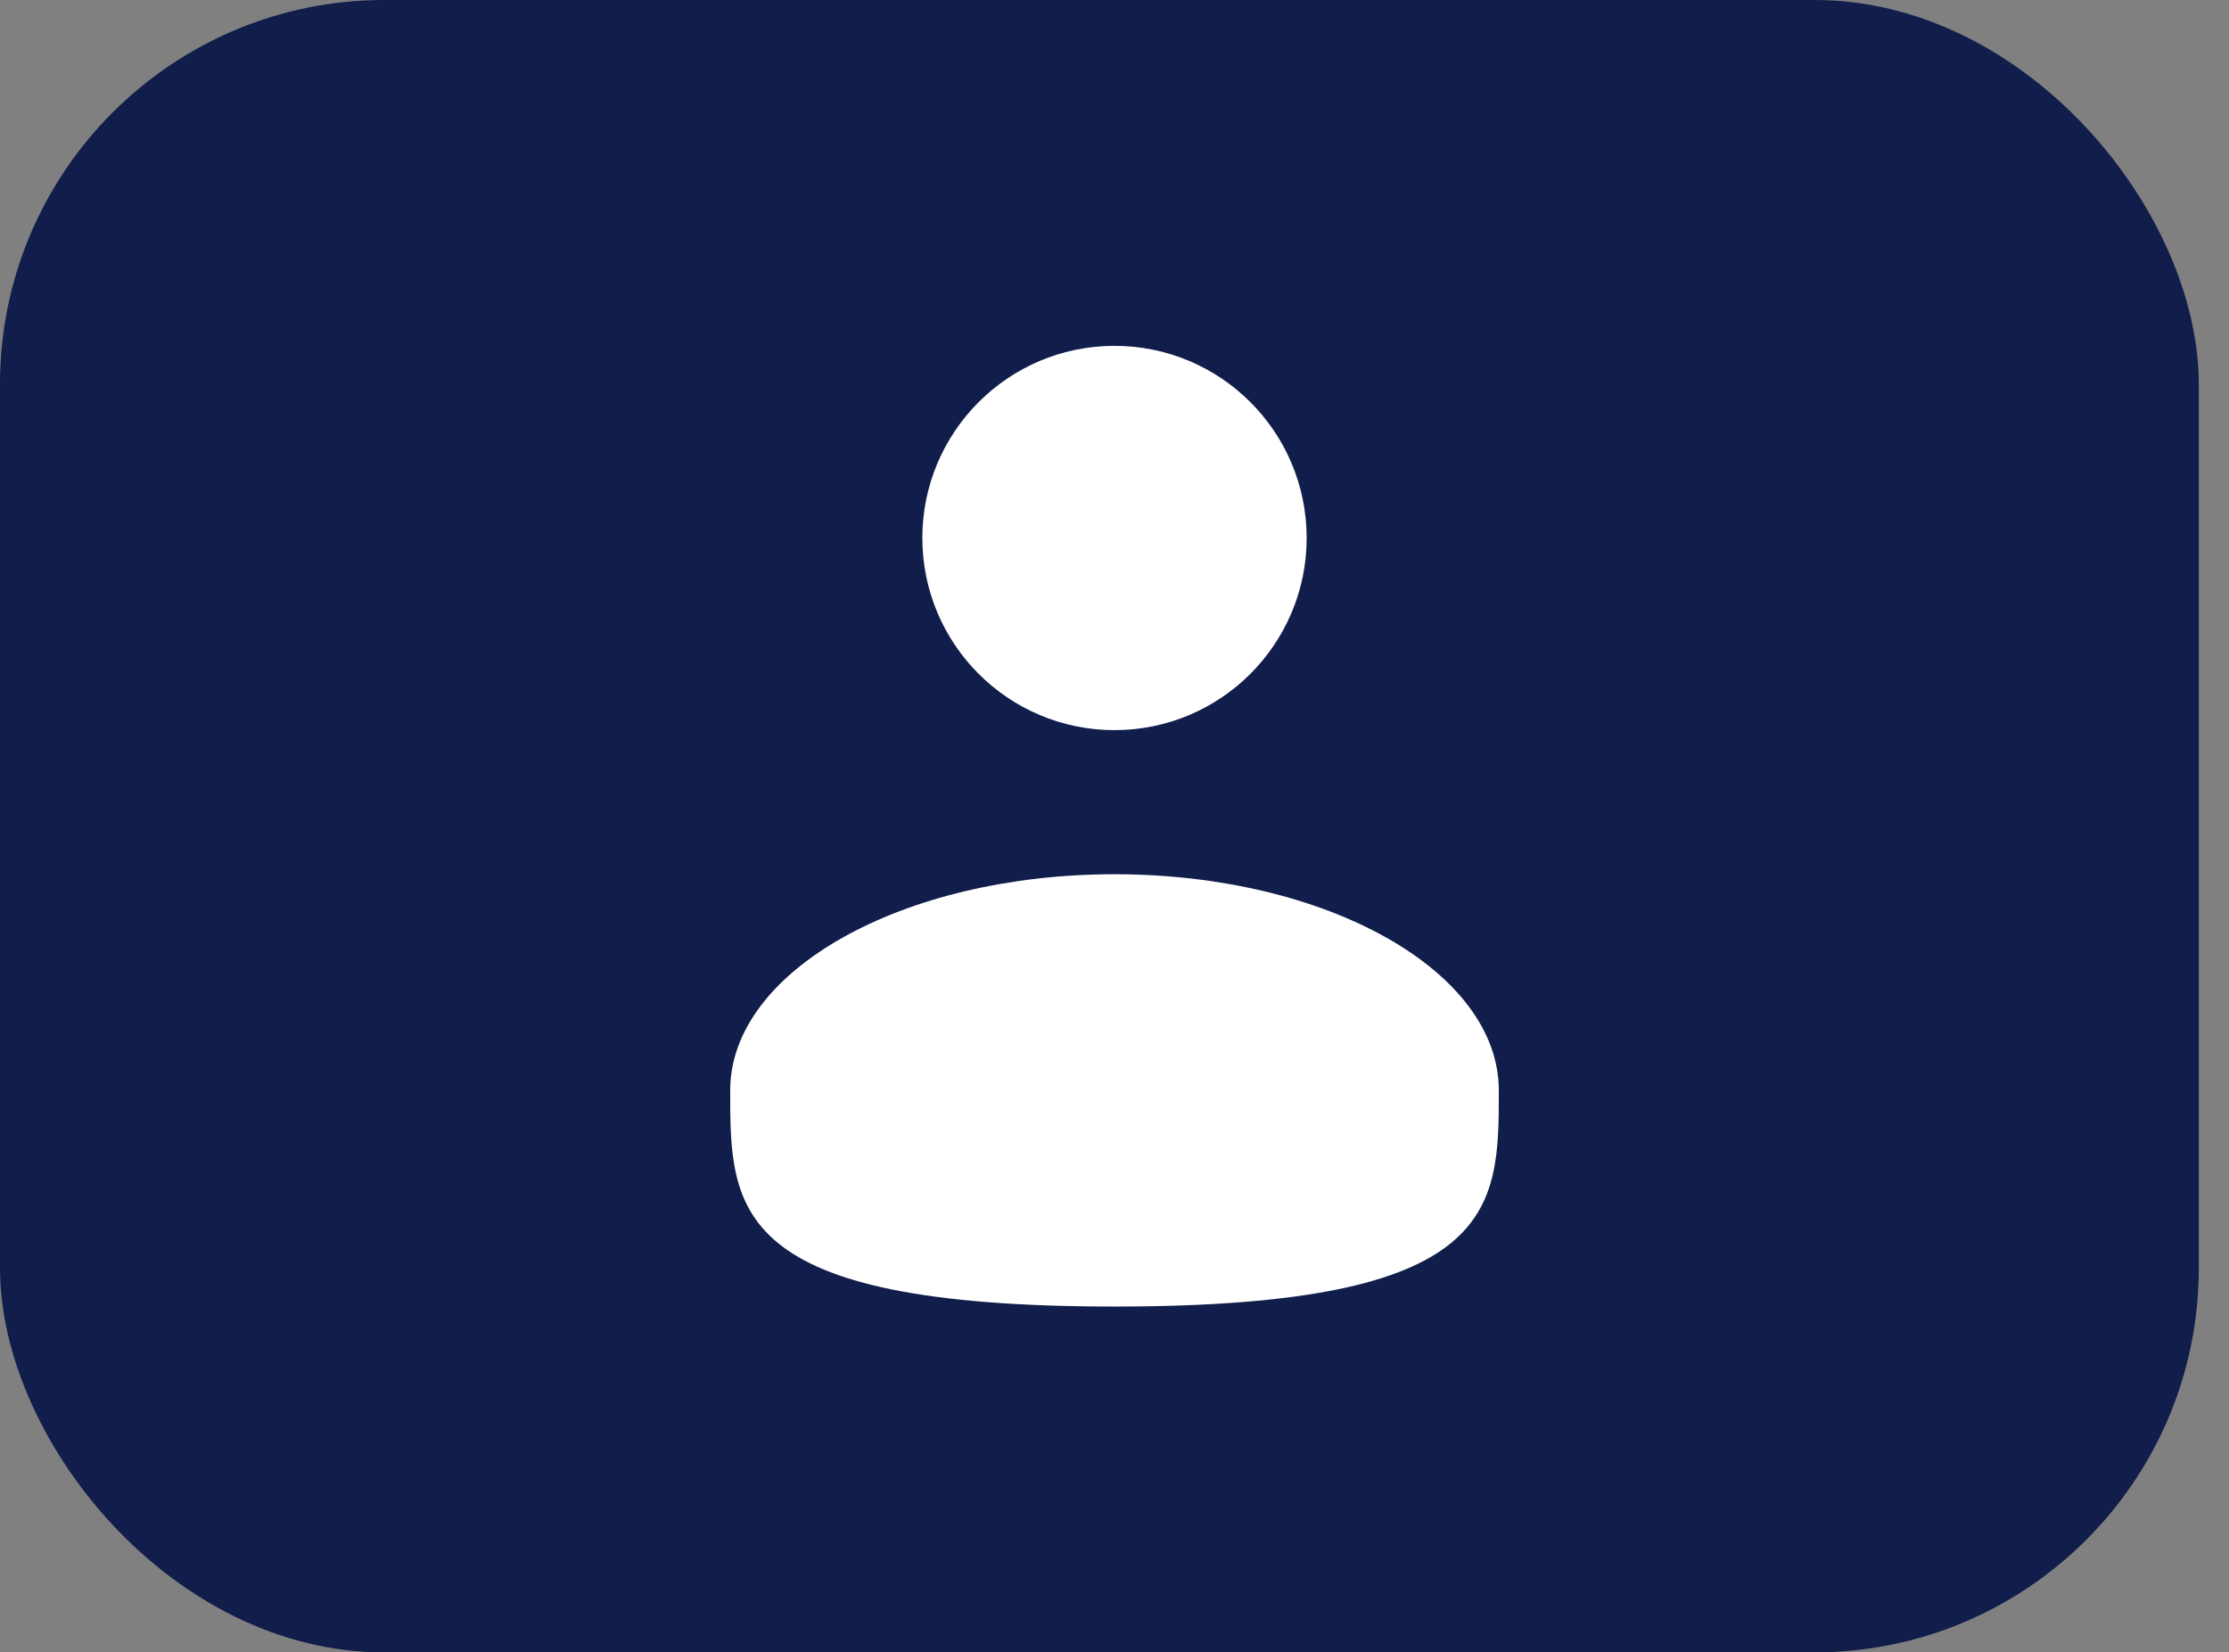
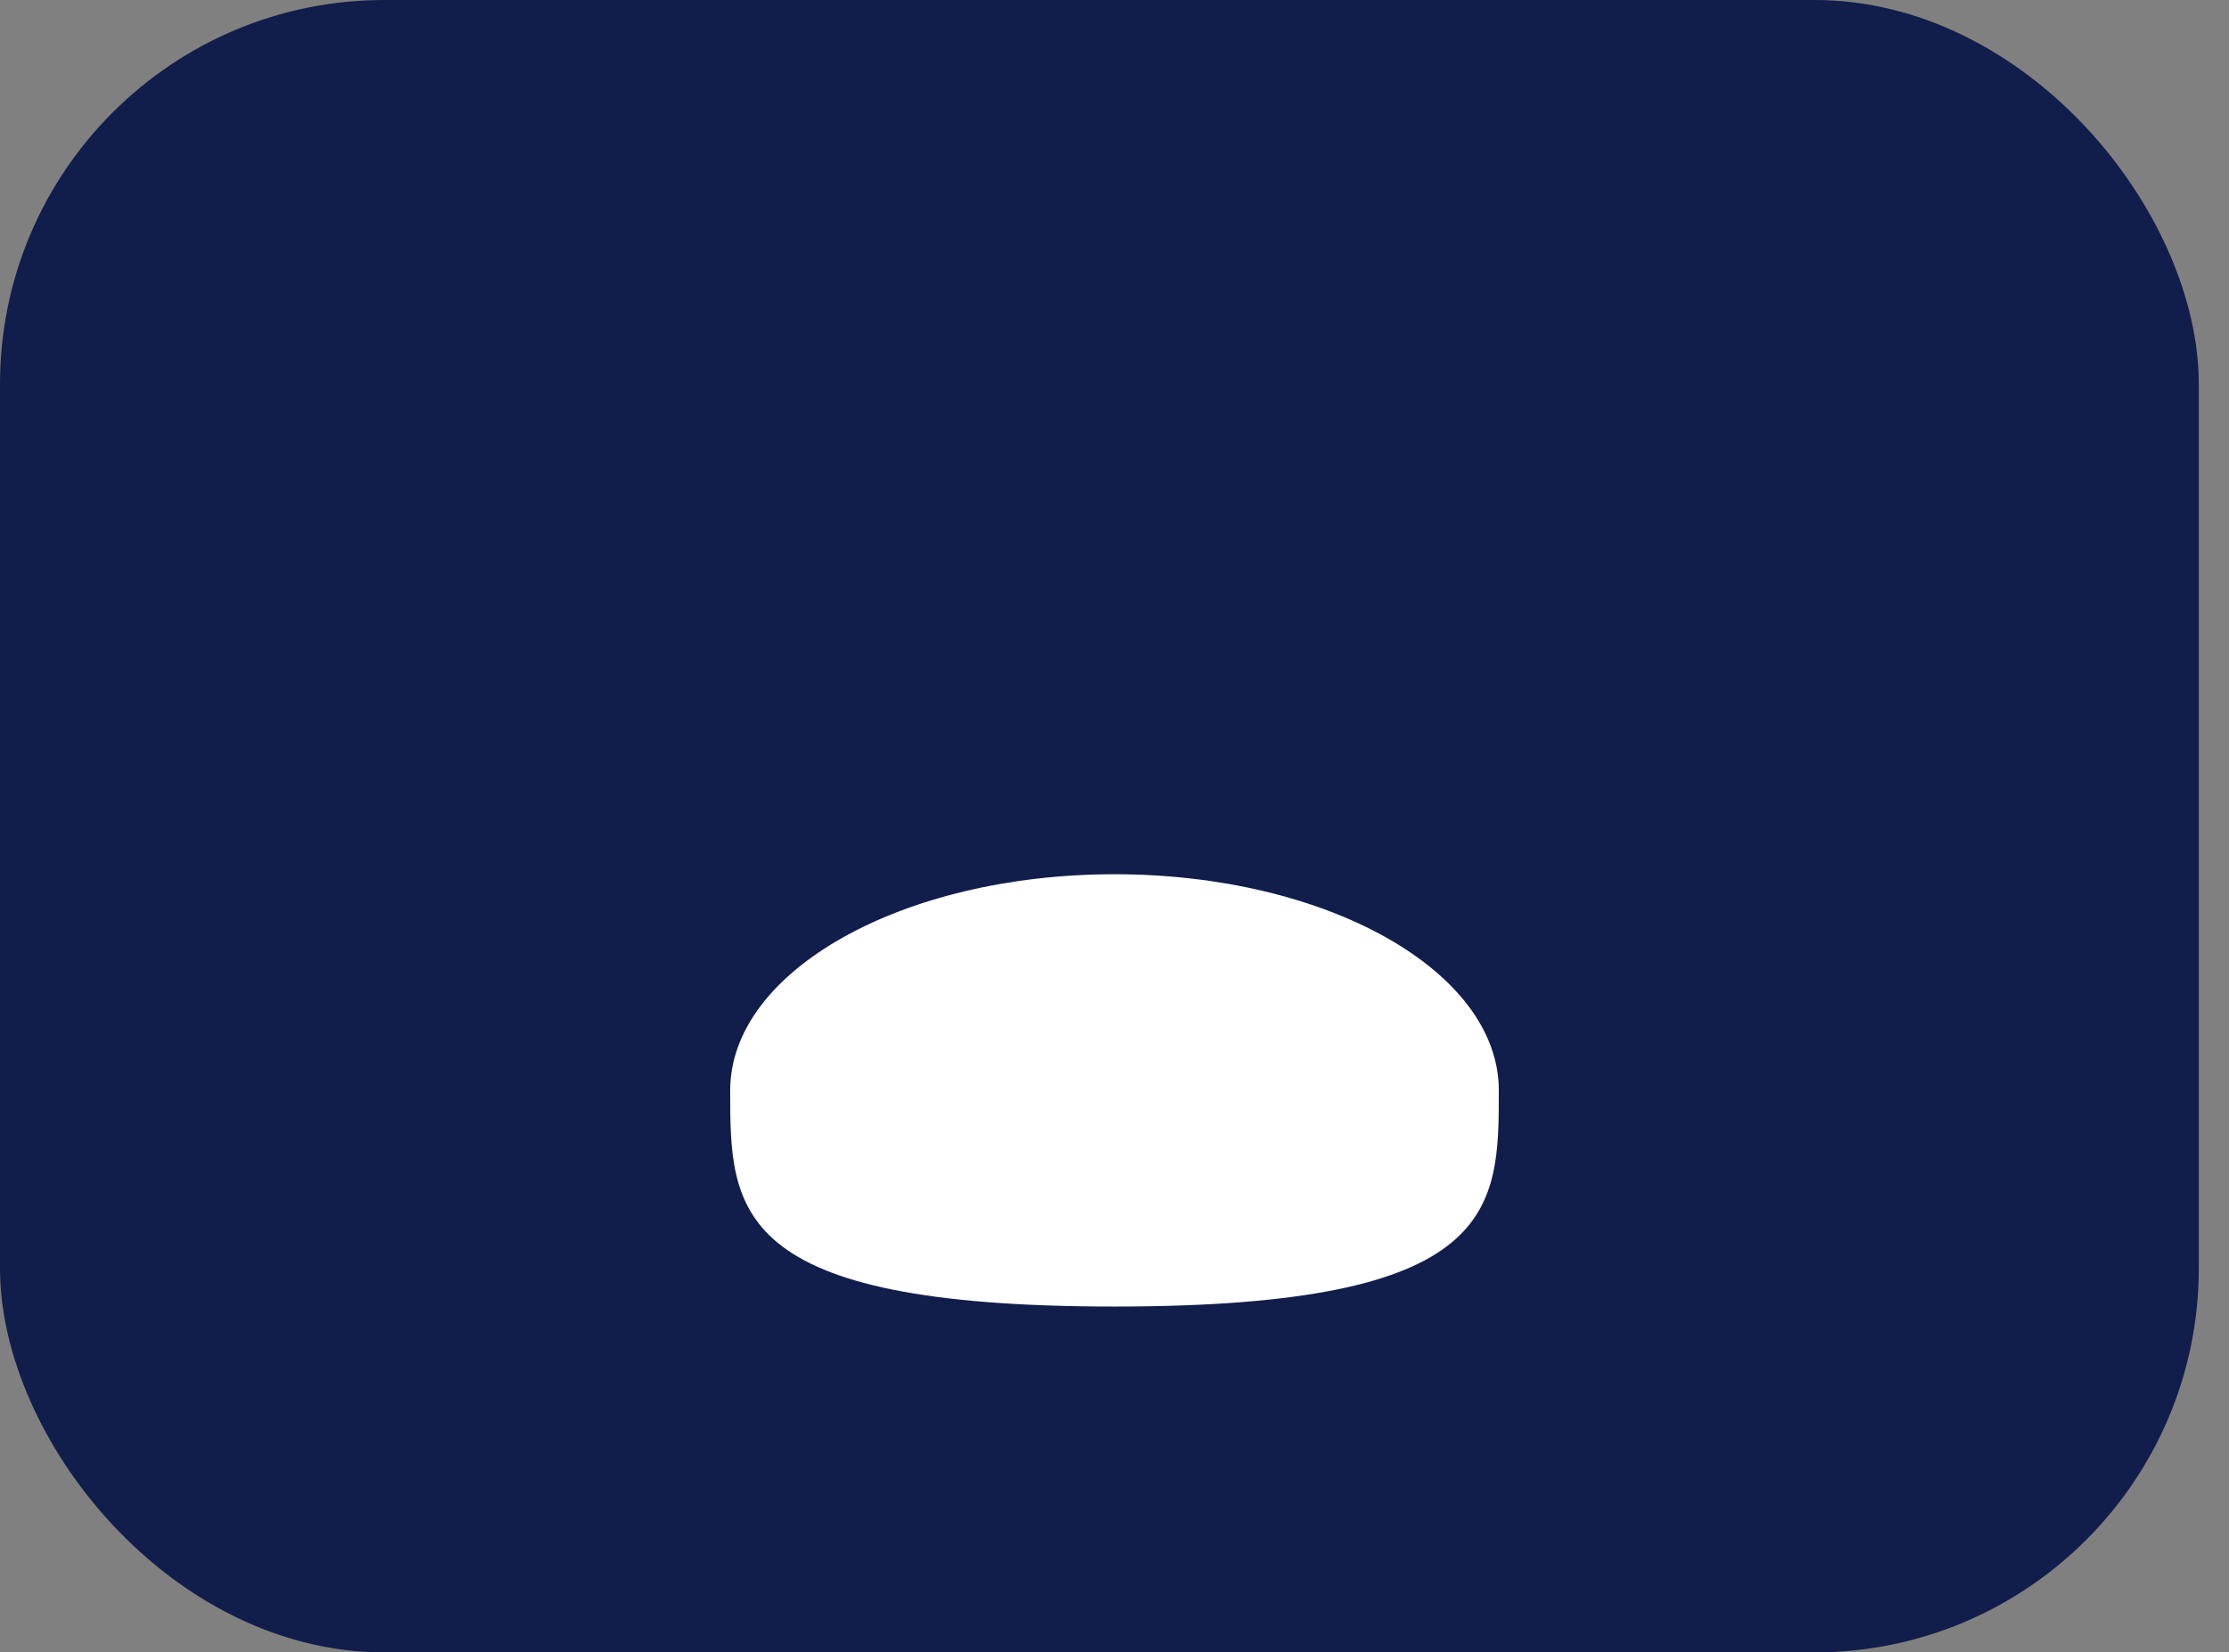
<svg xmlns="http://www.w3.org/2000/svg" width="58" height="43" viewBox="0 0 58 43" fill="none">
  <rect x="0" y="0" width="58" height="43" fill="#808080" stroke="none" />
  <rect width="57.214" height="43" rx="10" fill="#111D4A" />
-   <path d="M29 19C31.761 19 34 16.761 34 14C34 11.239 31.761 9 29 9C26.239 9 24 11.239 24 14C24 16.761 26.239 19 29 19Z" fill="white" />
  <path d="M39 28.375C39 31.481 39 34 29 34C19 34 19 31.481 19 28.375C19 25.269 23.477 22.75 29 22.75C34.523 22.75 39 25.269 39 28.375Z" fill="white" />
</svg>